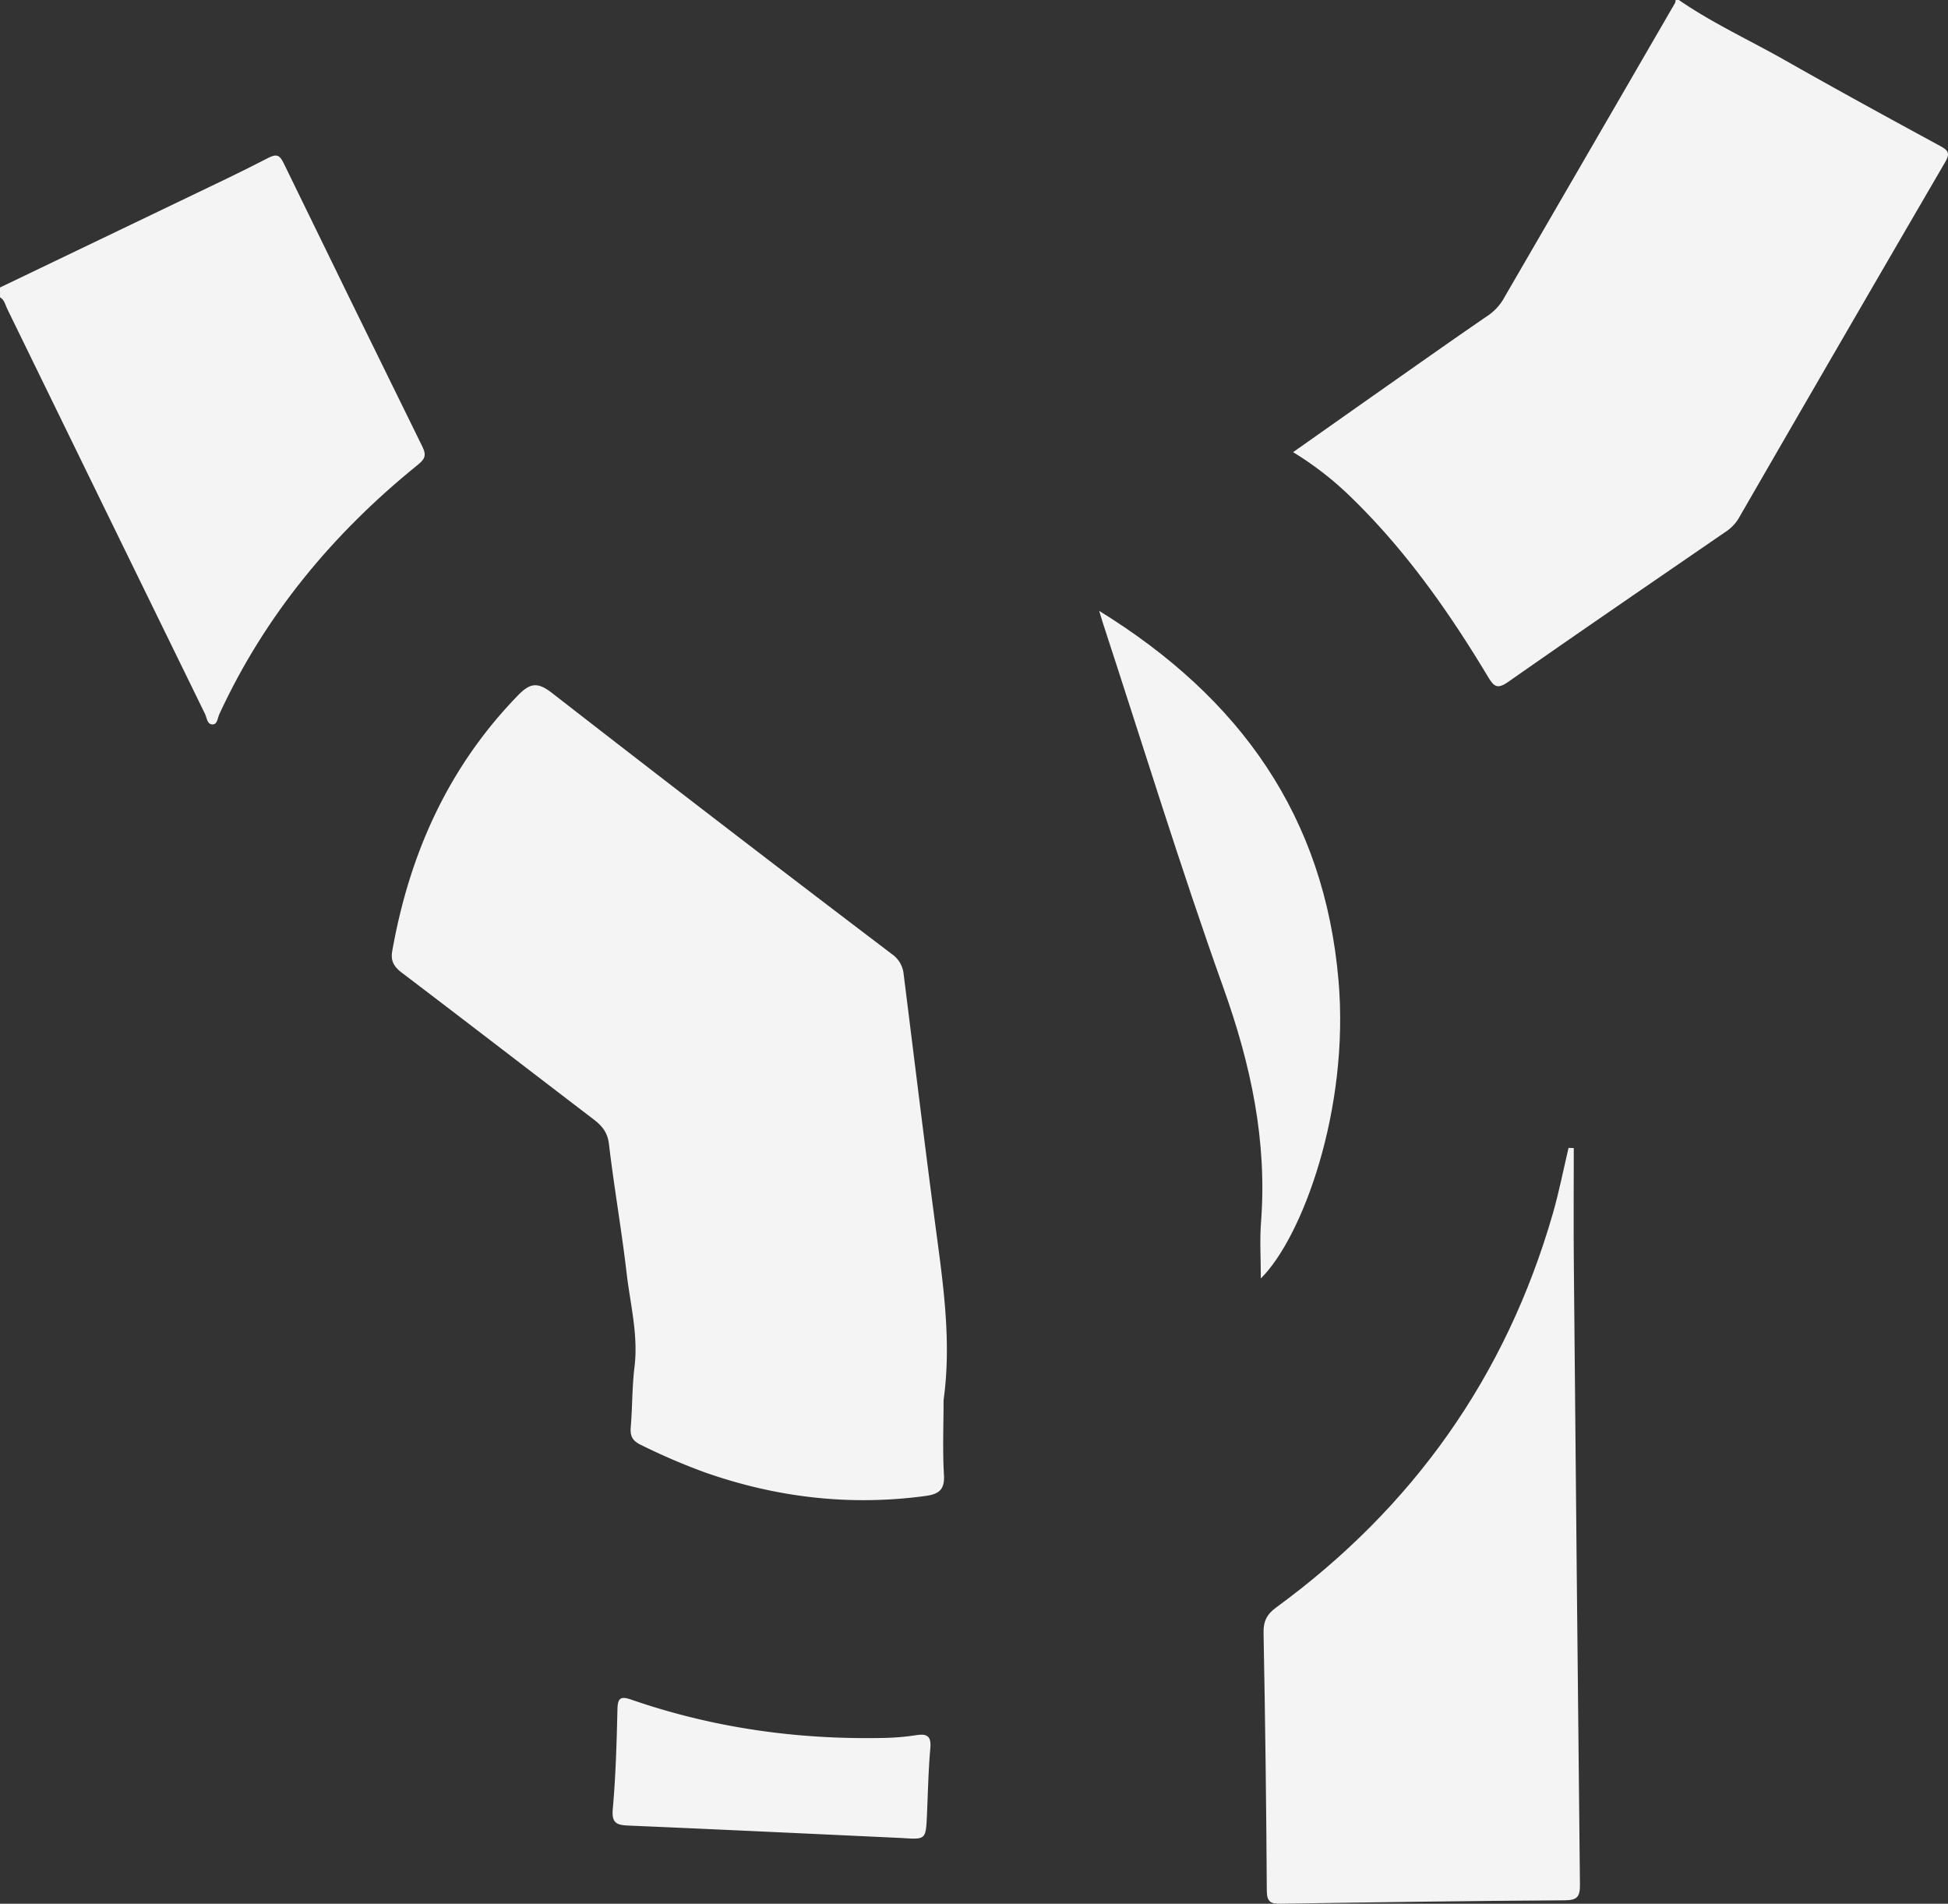
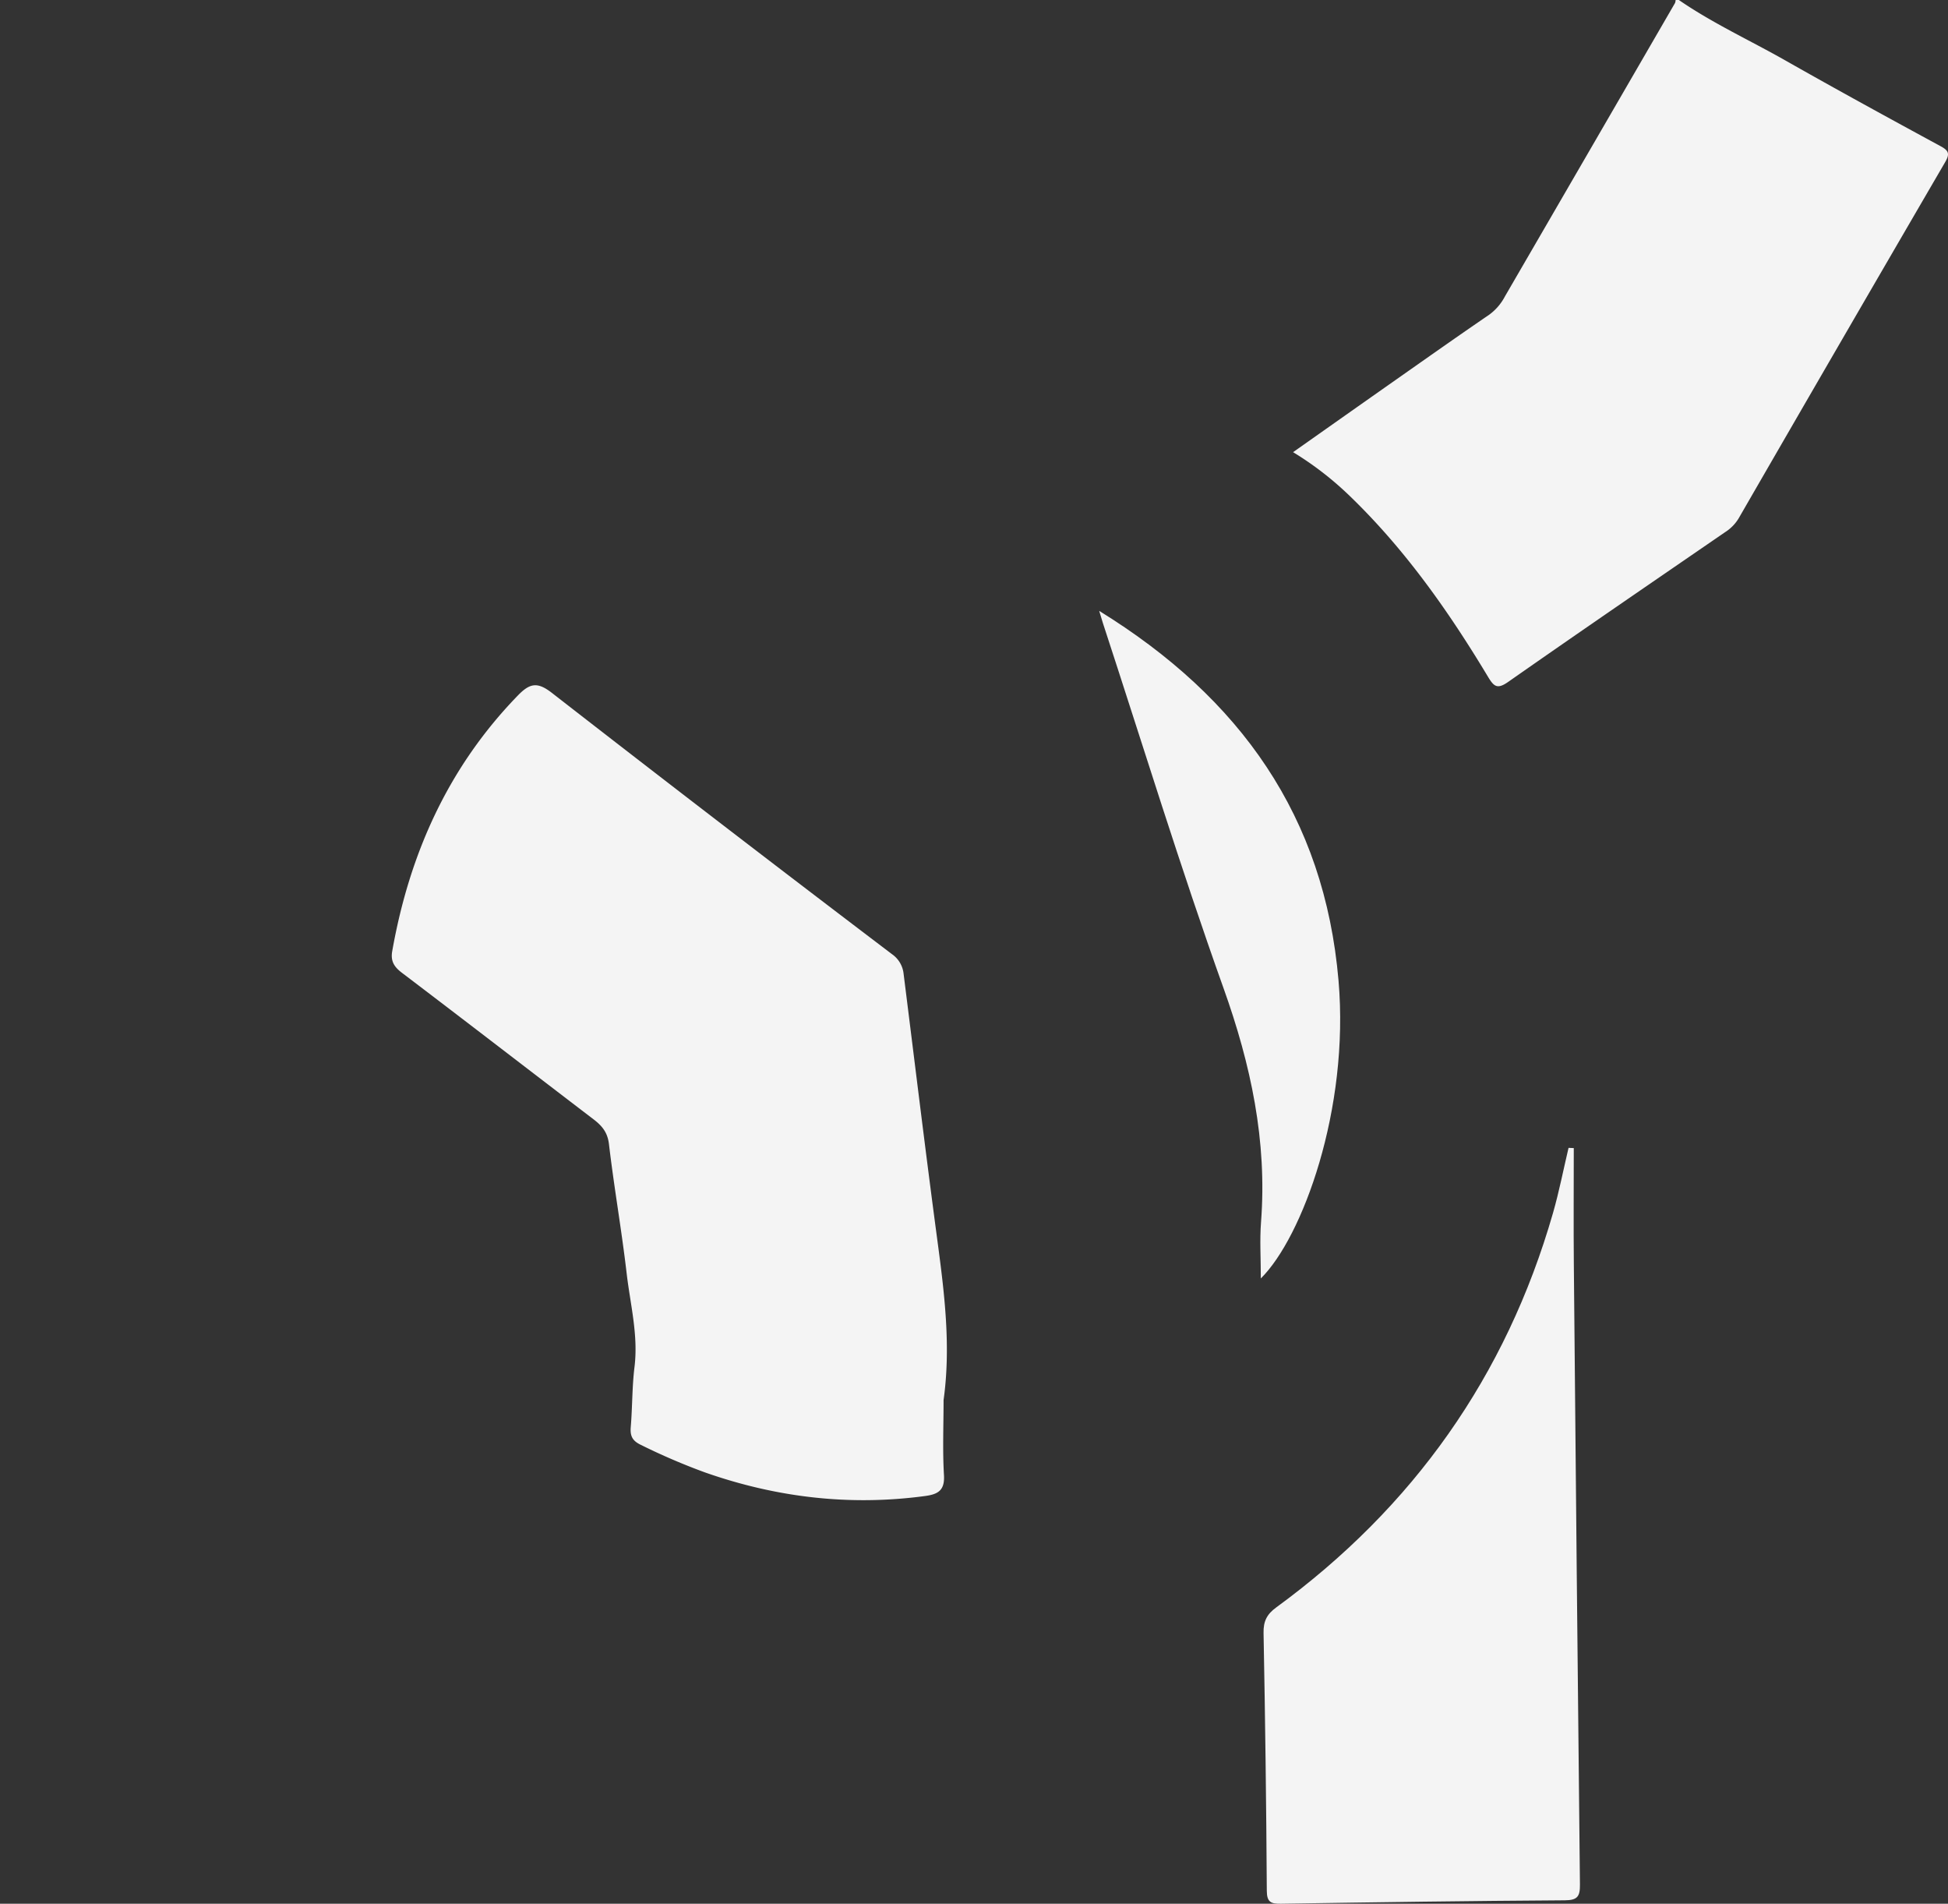
<svg xmlns="http://www.w3.org/2000/svg" id="Grupo_34" data-name="Grupo 34" width="700" height="683.945" viewBox="0 0 700 683.945">
  <rect x="0" y="0" width="700" height="683.945" fill="#333333" stroke="none" />
  <path id="Trazado_1" data-name="Trazado 1" d="M474.175,246.7c12.144,8.365,25.563,14.5,38.34,21.758,18.467,10.486,37.11,20.677,55.78,30.807,2.98,1.617,3.221,2.833,1.557,5.692q-37.229,63.913-74.2,127.968a15.09,15.09,0,0,1-4.828,4.934c-26.04,17.891-52.127,35.721-78.014,53.84-3.941,2.759-5.143,1.6-7.251-1.9-14.118-23.483-29.819-45.784-49.657-64.917a115.83,115.83,0,0,0-20.362-15.736c12.661-8.922,25.014-17.636,37.386-26.323,11-7.721,21.979-15.474,33.077-23.053a18.989,18.989,0,0,0,5.639-6.54q30.591-52.7,61.144-105.444A3.509,3.509,0,0,0,473,246.7Z" transform="translate(129.119 -246.698)" fill="#f4f4f4" />
-   <path id="Trazado_2" data-name="Trazado 2" d="M266.324,302.42q33.533-16.092,67.078-32.19c9.809-4.719,19.669-9.352,29.33-14.373,3.094-1.6,4.183-.86,5.538,1.927Q393.064,308.746,418.1,359.59c1.626,3.276.767,4.6-1.75,6.625-30.337,24.538-54.734,53.841-71.188,89.441-.624,1.356-.685,3.612-2.276,3.734-2.155.161-2.2-2.343-2.907-3.8q-35.566-72.713-71.046-145.463c-.732-1.5-1.007-3.243-2.6-4.19Z" transform="translate(-266.324 -199.137)" fill="#f4f4f4" />
  <path id="Trazado_3" data-name="Trazado 3" d="M485.575,540.19c0,8.989-.389,18,.141,26.953.329,5.538-2.169,6.888-6.854,7.512-27.048,3.625-53.351.524-79.016-8.485a226.966,226.966,0,0,1-23.094-9.922c-2.974-1.43-3.853-3.155-3.591-6.31.6-7.2.469-14.482,1.348-21.637,1.411-11.48-1.523-22.523-2.825-33.707-1.8-15.495-4.525-30.881-6.35-46.376-.5-4.229-2.5-6.578-5.526-8.894-22.974-17.535-45.853-35.191-68.879-52.66-2.813-2.134-4.109-4.209-3.476-7.772,6.188-34.977,20.112-66.079,45.14-91.845,4.3-4.431,7.015-5,12.257-.919q60.815,47.288,122.182,93.844a9.853,9.853,0,0,1,4.19,7.15c4.021,31.962,7.881,63.944,12.15,95.871C485.917,502,488.246,520.969,485.575,540.19Z" transform="translate(-146.508 -37.179)" fill="#f4f4f4" />
  <path id="Trazado_4" data-name="Trazado 4" d="M445.436,308.208c0,13.917-.107,27.827.021,41.736q1.005,111.414,2.194,222.826c.047,4.243-.832,5.653-5.4,5.68-34.009.214-68.026.7-102.028,1.229-3.524.055-5.076-.47-5.095-4.659q-.281-46.323-1.168-92.637c-.081-4.183,1.195-6.7,4.531-9.138,49.189-35.942,82.607-83.029,99.464-141.67,2.216-7.714,3.753-15.628,5.6-23.449Z" transform="translate(120.09 104.262)" fill="#f4f4f4" />
  <path id="Trazado_5" data-name="Trazado 5" d="M325.161,279.39c50.866,31.358,80.941,73.993,86,132.8,4,46.315-13.036,92.328-27.919,107.03,0-7.2-.424-13.769.074-20.274,2.235-29.109-3.665-56.573-13.473-84-15.5-43.354-29.009-87.414-43.354-131.184C326.2,282.894,325.953,282.008,325.161,279.39Z" transform="translate(69.827 -59.919)" fill="#f4f4f4" />
-   <path id="Trazado_6" data-name="Trazado 6" d="M403.086,387.886c-32.767-1.516-65.535-3.081-98.316-4.477-4.264-.182-6.048-.927-5.585-6.008,1.067-11.849,1.389-23.772,1.672-35.674.093-4.013,1.006-4.935,4.927-3.571,29.176,10.09,59.278,14.366,90.092,13.788a88.647,88.647,0,0,0,12.238-.993c4.049-.644,5.565.3,5.169,4.733-.7,7.962-.846,15.984-1.208,23.98C411.673,388.464,411.68,388.464,403.086,387.886Z" transform="translate(-78.984 272.449)" fill="#f4f4f4" />
</svg>